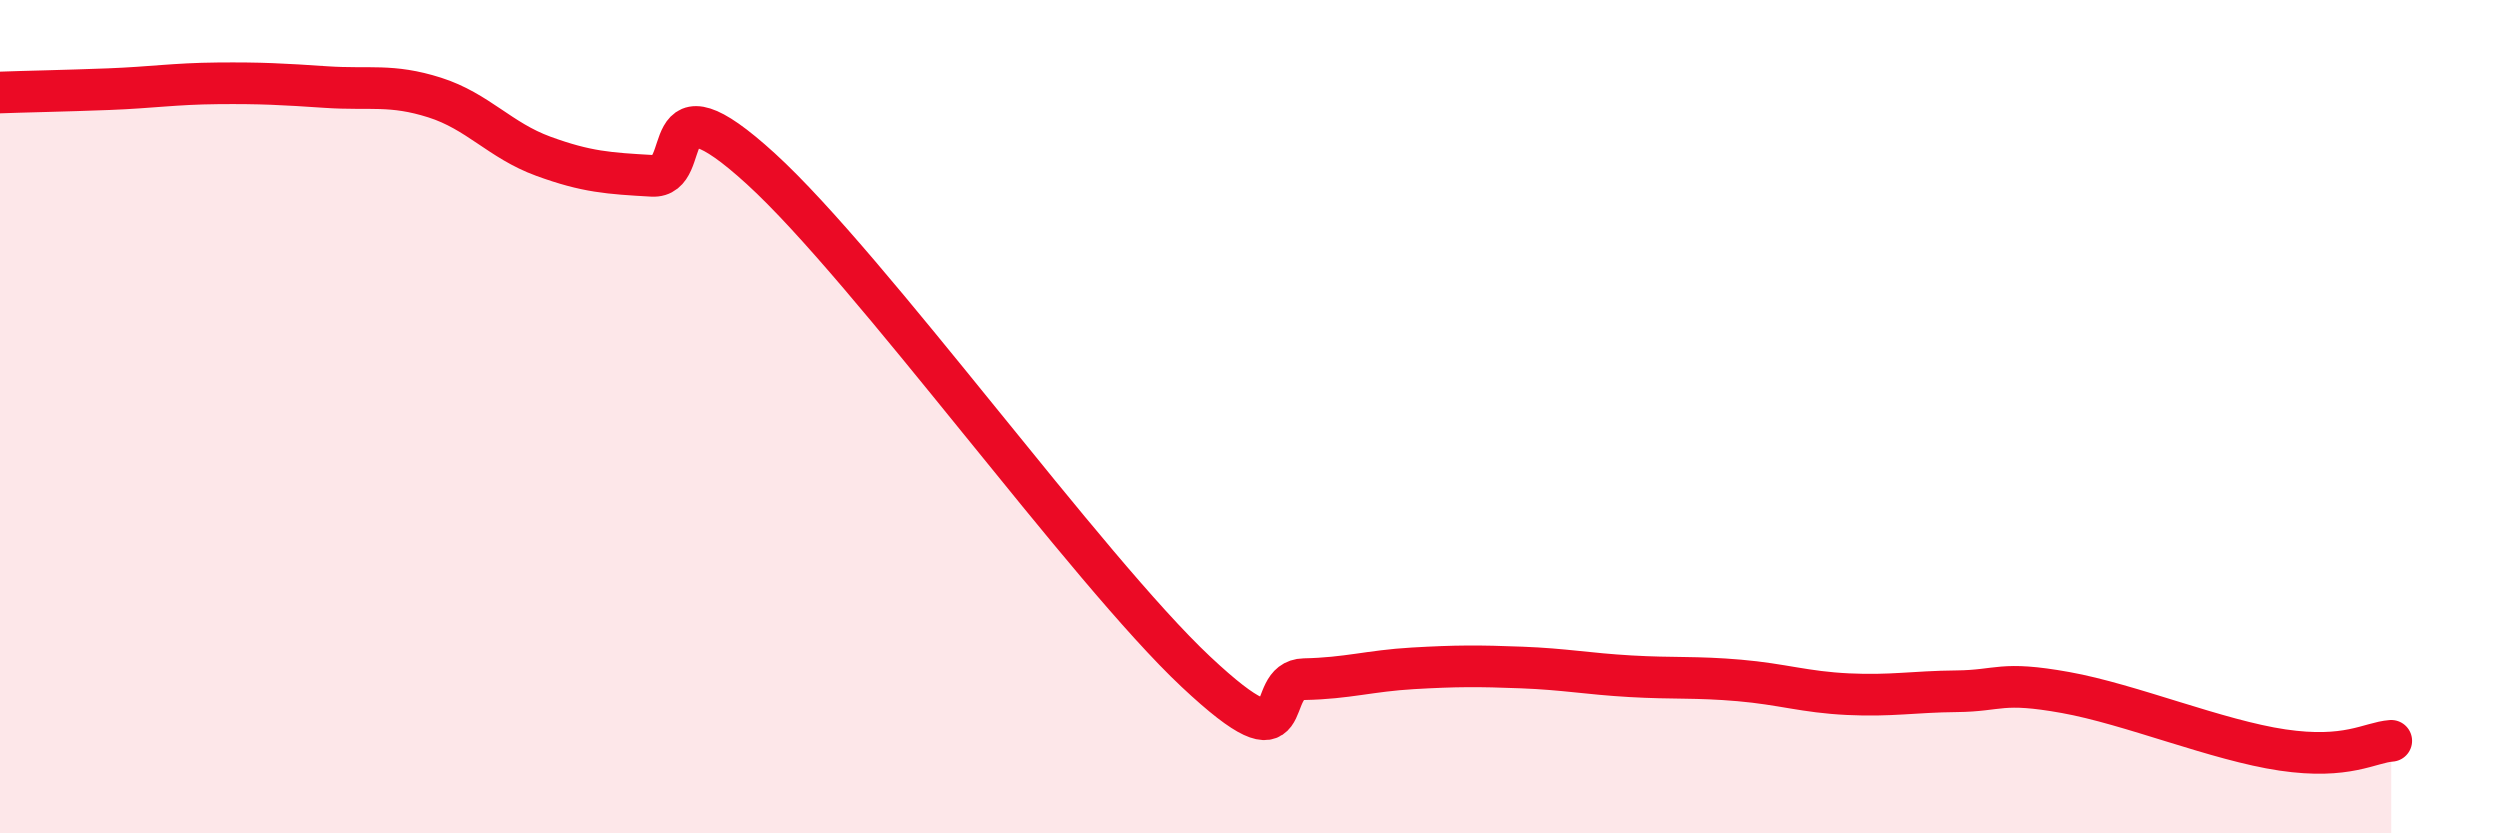
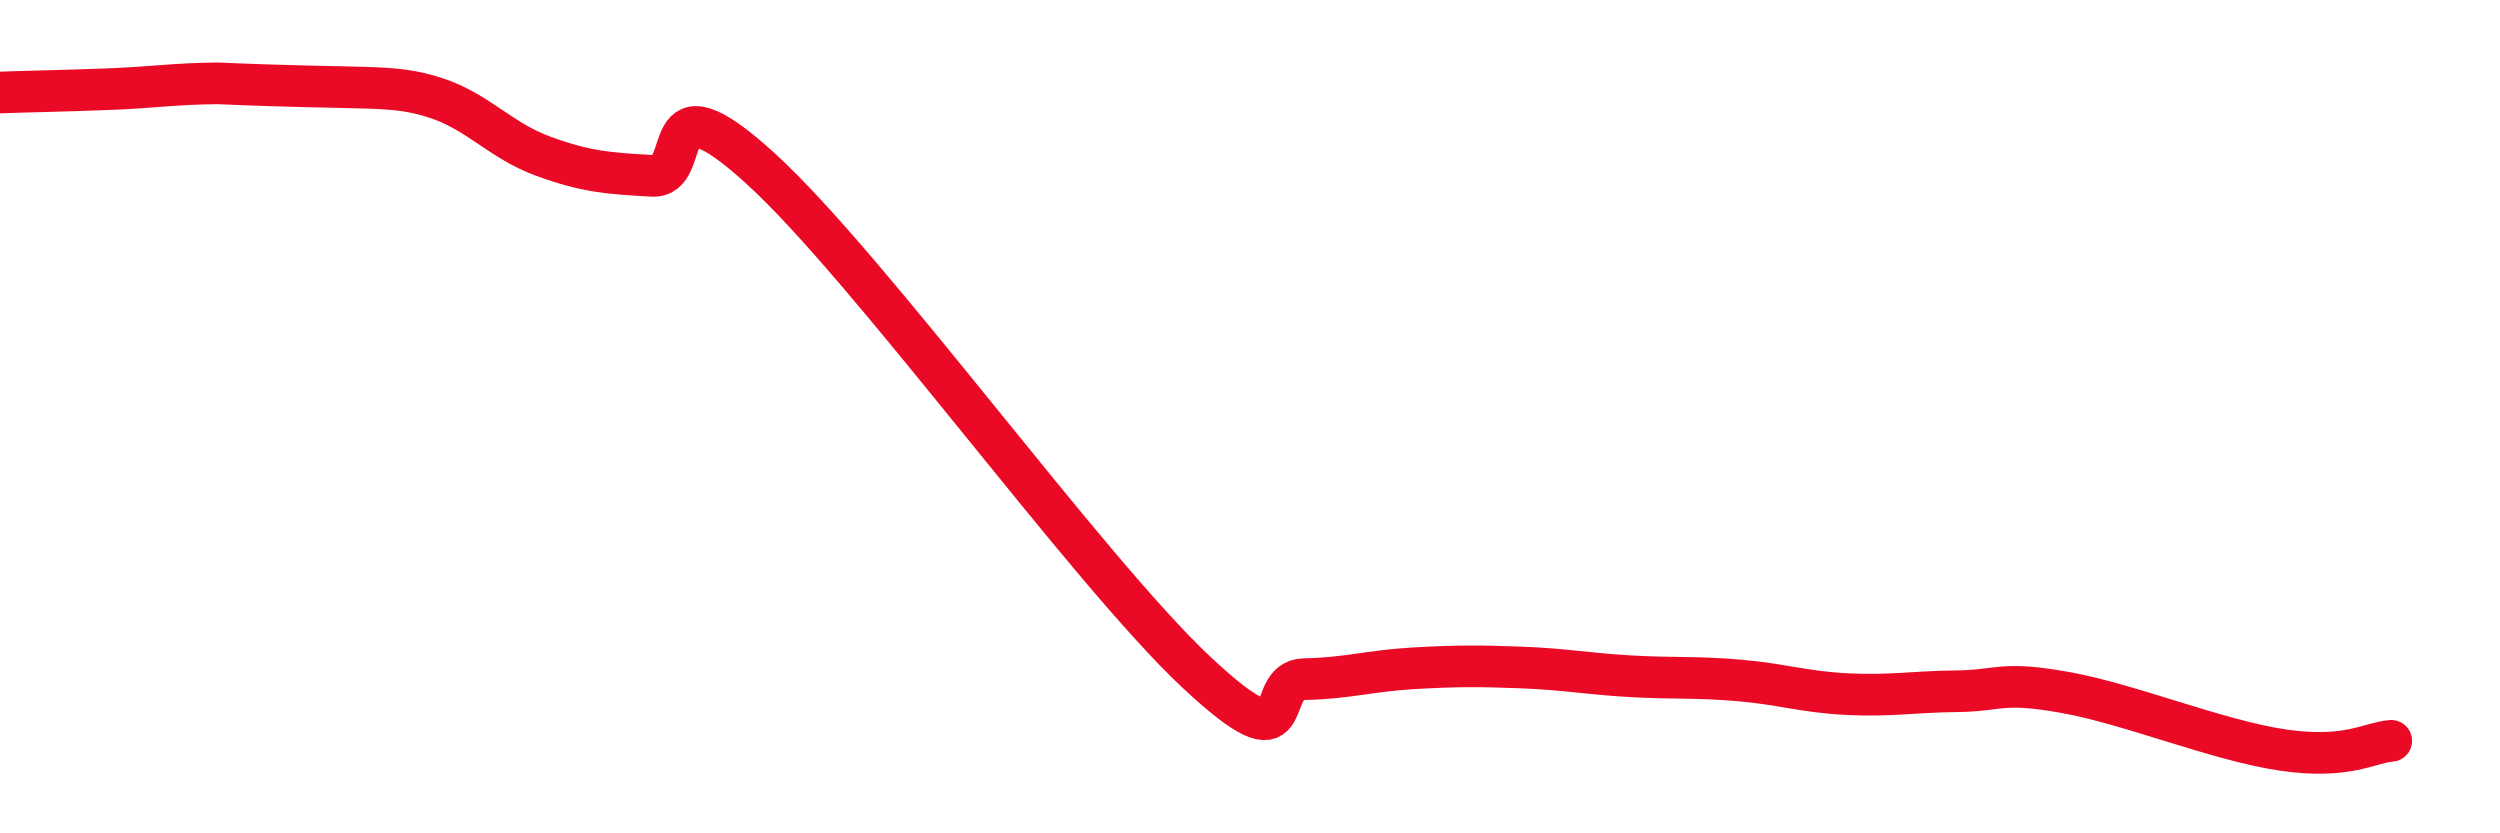
<svg xmlns="http://www.w3.org/2000/svg" width="60" height="20" viewBox="0 0 60 20">
-   <path d="M 0,2.22 C 0.52,2.2 1.57,2.18 2.61,2.14 C 3.65,2.1 4.18,2.01 5.22,2 C 6.26,1.99 6.79,2.02 7.83,2.09 C 8.87,2.16 9.39,2.01 10.43,2.34 C 11.47,2.67 12,3.37 13.04,3.75 C 14.08,4.13 14.61,4.16 15.65,4.22 C 16.69,4.28 15.65,1.67 18.26,4.05 C 20.87,6.43 26.09,13.67 28.7,16.12 C 31.31,18.57 30.26,16.32 31.3,16.3 C 32.34,16.28 32.87,16.1 33.91,16.04 C 34.95,15.98 35.48,15.98 36.52,16.02 C 37.56,16.06 38.09,16.17 39.13,16.23 C 40.17,16.29 40.7,16.24 41.74,16.33 C 42.78,16.42 43.31,16.61 44.35,16.66 C 45.39,16.71 45.92,16.6 46.96,16.59 C 48,16.58 48.01,16.34 49.57,16.62 C 51.13,16.9 53.22,17.77 54.78,18 C 56.34,18.23 56.87,17.82 57.39,17.78L57.39 20L0 20Z" fill="#EB0A25" opacity="0.1" stroke-linecap="round" stroke-linejoin="round" />
-   <path d="M 0,2.22 C 0.52,2.2 1.57,2.18 2.61,2.14 C 3.65,2.1 4.18,2.01 5.22,2 C 6.26,1.99 6.79,2.02 7.83,2.09 C 8.87,2.16 9.39,2.01 10.43,2.34 C 11.47,2.67 12,3.37 13.04,3.75 C 14.08,4.13 14.61,4.16 15.65,4.22 C 16.69,4.28 15.65,1.67 18.26,4.05 C 20.87,6.43 26.09,13.67 28.7,16.12 C 31.31,18.57 30.26,16.32 31.3,16.3 C 32.34,16.28 32.87,16.1 33.91,16.04 C 34.95,15.98 35.48,15.98 36.52,16.02 C 37.56,16.06 38.09,16.17 39.13,16.23 C 40.17,16.29 40.7,16.24 41.74,16.33 C 42.78,16.42 43.31,16.61 44.35,16.66 C 45.39,16.71 45.92,16.6 46.96,16.59 C 48,16.58 48.01,16.34 49.57,16.62 C 51.13,16.9 53.22,17.77 54.78,18 C 56.34,18.23 56.87,17.82 57.39,17.78" stroke="#EB0A25" stroke-width="1" fill="none" stroke-linecap="round" stroke-linejoin="round" />
+   <path d="M 0,2.22 C 0.52,2.2 1.57,2.18 2.61,2.14 C 3.65,2.1 4.18,2.01 5.22,2 C 8.87,2.16 9.39,2.01 10.43,2.34 C 11.47,2.67 12,3.37 13.04,3.75 C 14.08,4.13 14.61,4.16 15.65,4.22 C 16.69,4.28 15.65,1.67 18.26,4.05 C 20.87,6.43 26.09,13.67 28.7,16.12 C 31.31,18.57 30.26,16.32 31.3,16.3 C 32.34,16.28 32.87,16.1 33.91,16.04 C 34.95,15.98 35.48,15.98 36.52,16.02 C 37.56,16.06 38.09,16.17 39.13,16.23 C 40.17,16.29 40.7,16.24 41.74,16.33 C 42.78,16.42 43.31,16.61 44.35,16.66 C 45.39,16.71 45.92,16.6 46.96,16.59 C 48,16.58 48.01,16.34 49.57,16.62 C 51.13,16.9 53.22,17.77 54.78,18 C 56.34,18.23 56.87,17.82 57.39,17.78" stroke="#EB0A25" stroke-width="1" fill="none" stroke-linecap="round" stroke-linejoin="round" />
</svg>